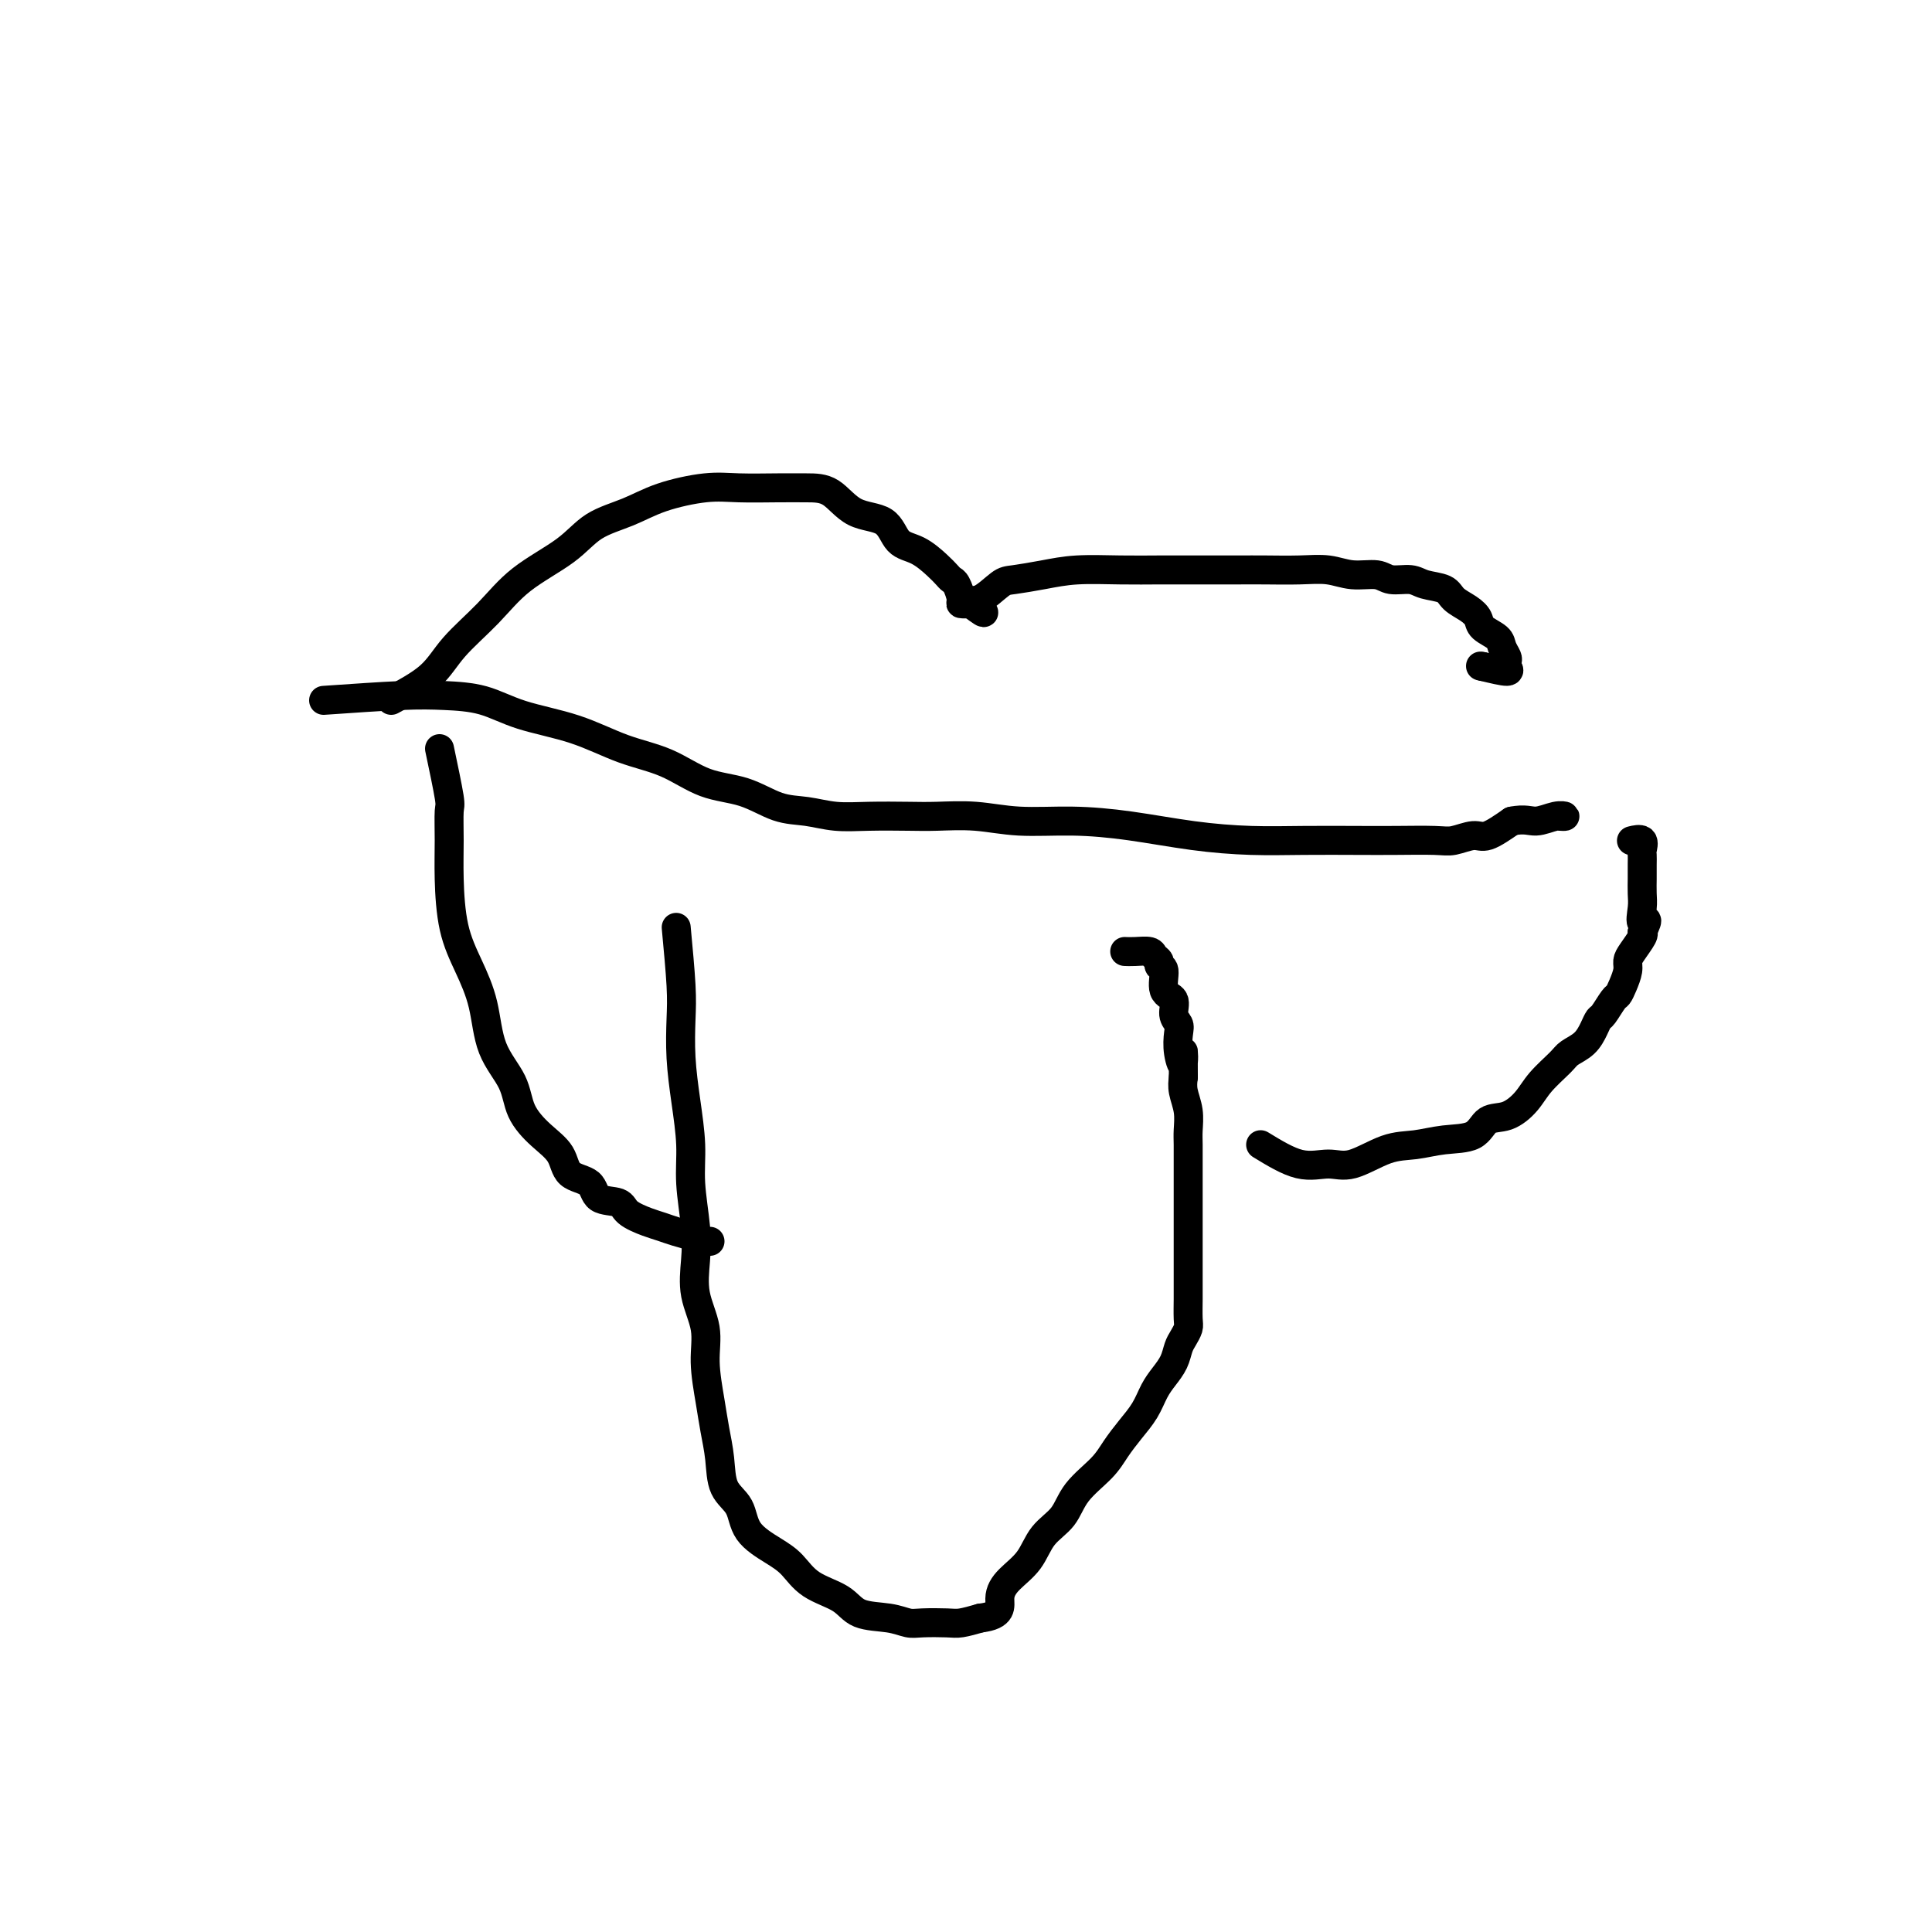
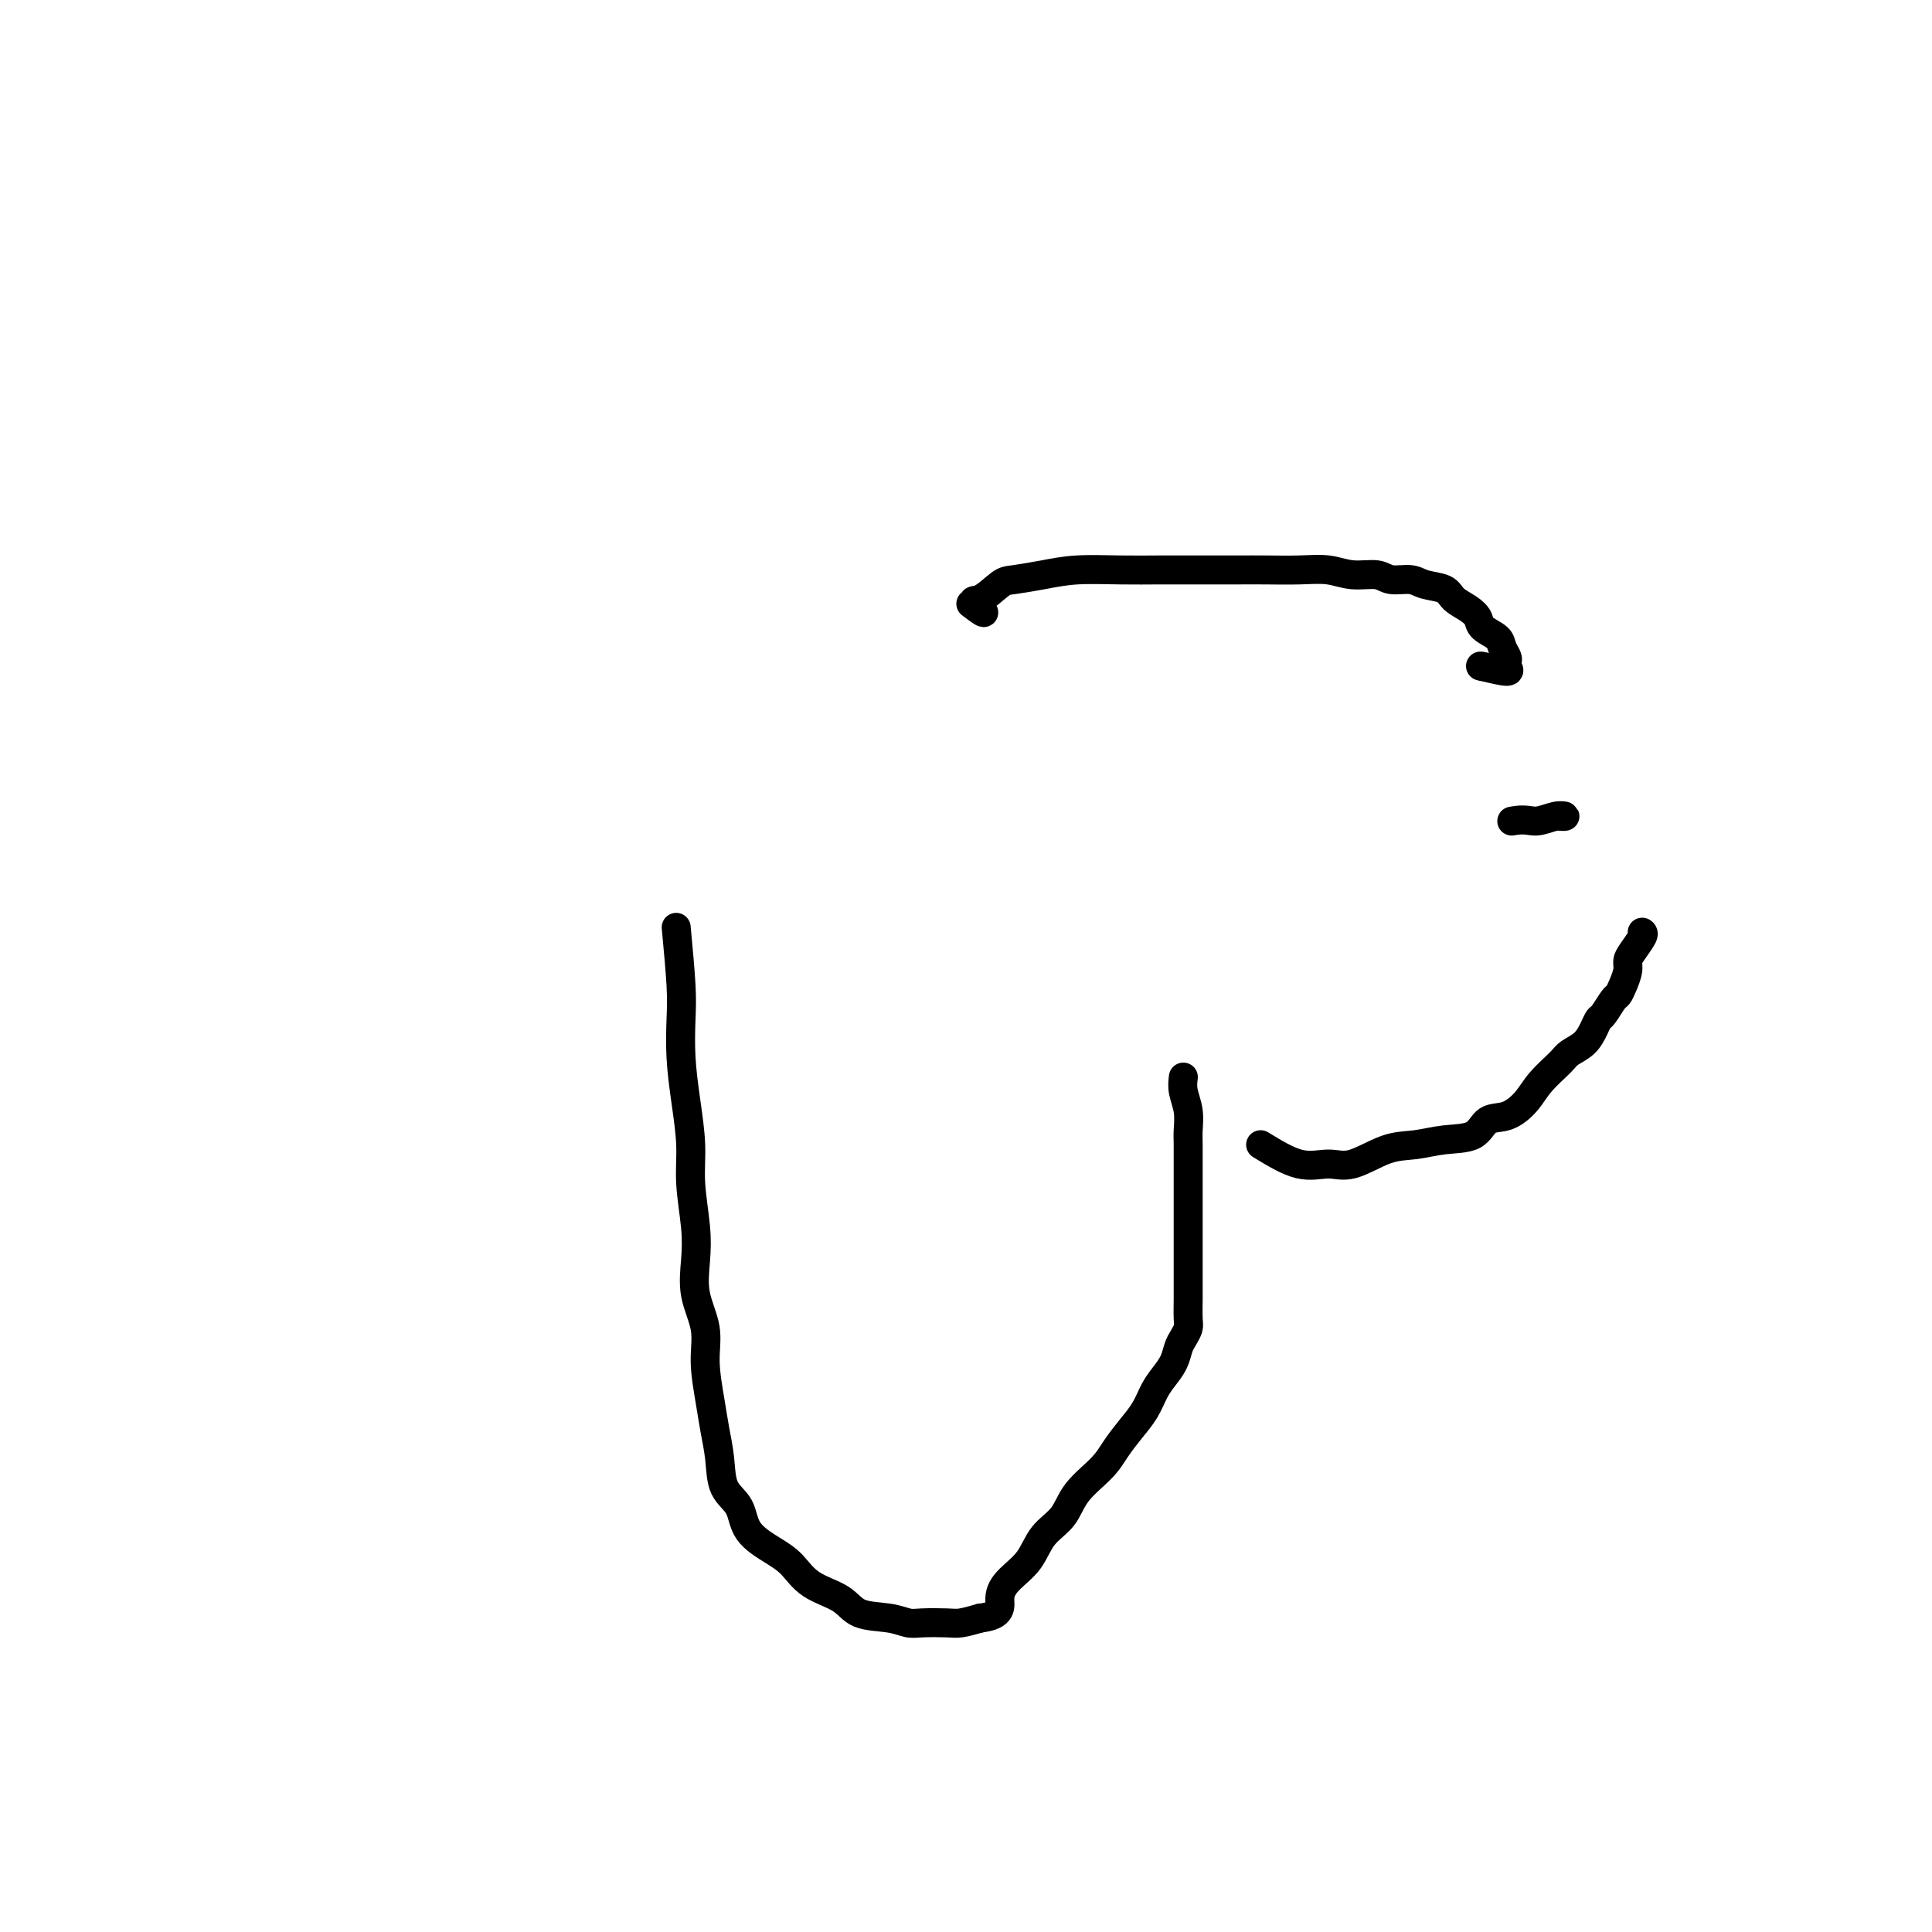
<svg xmlns="http://www.w3.org/2000/svg" viewBox="0 0 400 400" version="1.1">
  <g fill="none" stroke="#000000" stroke-width="6" stroke-linecap="round" stroke-linejoin="round">
    <path d="M140,192c0.417,4.465 0.834,8.930 1,12c0.166,3.070 0.082,4.747 0,7c-0.082,2.253 -0.162,5.084 0,8c0.162,2.916 0.566,5.919 1,9c0.434,3.081 0.899,6.240 1,9c0.101,2.760 -0.161,5.121 0,8c0.161,2.879 0.746,6.276 1,9c0.254,2.724 0.176,4.776 0,7c-0.176,2.224 -0.451,4.620 0,7c0.451,2.380 1.627,4.742 2,7c0.373,2.258 -0.057,4.411 0,7c0.057,2.589 0.600,5.615 1,8c0.400,2.385 0.657,4.129 1,6c0.343,1.871 0.773,3.870 1,6c0.227,2.130 0.252,4.393 1,6c0.748,1.607 2.221,2.559 3,4c0.779,1.441 0.866,3.372 2,5c1.134,1.628 3.315,2.955 5,4c1.685,1.045 2.873,1.810 4,3c1.127,1.190 2.192,2.806 4,4c1.808,1.194 4.358,1.966 6,3c1.642,1.034 2.376,2.329 4,3c1.624,0.671 4.138,0.716 6,1c1.862,0.284 3.071,0.805 4,1c0.929,0.195 1.579,0.062 3,0c1.421,-0.062 3.613,-0.055 5,0c1.387,0.055 1.968,0.159 3,0c1.032,-0.159 2.516,-0.579 4,-1" />
    <path d="M203,335c4.708,-0.555 3.979,-2.443 4,-4c0.021,-1.557 0.793,-2.782 2,-4c1.207,-1.218 2.847,-2.429 4,-4c1.153,-1.571 1.817,-3.501 3,-5c1.183,-1.499 2.886,-2.568 4,-4c1.114,-1.432 1.639,-3.229 3,-5c1.361,-1.771 3.558,-3.517 5,-5c1.442,-1.483 2.129,-2.704 3,-4c0.871,-1.296 1.925,-2.668 3,-4c1.075,-1.332 2.172,-2.626 3,-4c0.828,-1.374 1.387,-2.829 2,-4c0.613,-1.171 1.278,-2.057 2,-3c0.722,-0.943 1.500,-1.941 2,-3c0.500,-1.059 0.722,-2.179 1,-3c0.278,-0.821 0.610,-1.344 1,-2c0.390,-0.656 0.836,-1.443 1,-2c0.164,-0.557 0.044,-0.882 0,-2c-0.044,-1.118 -0.012,-3.030 0,-4c0.012,-0.970 0.003,-0.999 0,-2c-0.003,-1.001 -0.001,-2.973 0,-4c0.001,-1.027 0.000,-1.107 0,-2c-0.000,-0.893 -0.000,-2.597 0,-4c0.000,-1.403 0.000,-2.504 0,-4c-0.000,-1.496 -0.000,-3.386 0,-5c0.000,-1.614 0.001,-2.952 0,-4c-0.001,-1.048 -0.004,-1.806 0,-3c0.004,-1.194 0.015,-2.823 0,-4c-0.015,-1.177 -0.056,-1.903 0,-3c0.056,-1.097 0.207,-2.565 0,-4c-0.207,-1.435 -0.774,-2.839 -1,-4c-0.226,-1.161 -0.113,-2.081 0,-3" />
-     <path d="M245,223c-0.095,-8.660 0.166,-4.311 0,-3c-0.166,1.311 -0.760,-0.415 -1,-2c-0.240,-1.585 -0.125,-3.027 0,-4c0.125,-0.973 0.259,-1.476 0,-2c-0.259,-0.524 -0.911,-1.068 -1,-2c-0.089,-0.932 0.383,-2.253 0,-3c-0.383,-0.747 -1.623,-0.921 -2,-2c-0.377,-1.079 0.108,-3.063 0,-4c-0.108,-0.937 -0.809,-0.825 -1,-1c-0.191,-0.175 0.127,-0.635 0,-1c-0.127,-0.365 -0.700,-0.634 -1,-1c-0.300,-0.366 -0.328,-0.830 -1,-1c-0.672,-0.170 -1.989,-0.046 -3,0c-1.011,0.046 -1.718,0.013 -2,0c-0.282,-0.013 -0.141,-0.007 0,0" />
-     <path d="M81,145c2.987,-1.600 5.975,-3.200 8,-5c2.025,-1.800 3.088,-3.802 5,-6c1.912,-2.198 4.674,-4.594 7,-7c2.326,-2.406 4.218,-4.822 7,-7c2.782,-2.178 6.455,-4.118 9,-6c2.545,-1.882 3.962,-3.706 6,-5c2.038,-1.294 4.697,-2.060 7,-3c2.303,-0.940 4.250,-2.056 7,-3c2.750,-0.944 6.304,-1.717 9,-2c2.696,-0.283 4.536,-0.076 7,0c2.464,0.076 5.553,0.020 8,0c2.447,-0.020 4.254,-0.006 6,0c1.746,0.006 3.432,0.003 5,1c1.568,0.997 3.018,2.995 5,4c1.982,1.005 4.496,1.018 6,2c1.504,0.982 2.000,2.932 3,4c1.000,1.068 2.505,1.254 4,2c1.495,0.746 2.979,2.053 4,3c1.021,0.947 1.579,1.536 2,2c0.421,0.464 0.707,0.804 1,1c0.293,0.196 0.594,0.248 1,1c0.406,0.752 0.917,2.202 1,3c0.083,0.798 -0.262,0.942 0,1c0.262,0.058 1.131,0.029 2,0" />
    <path d="M201,125c4.710,3.574 1.983,1.007 1,0c-0.983,-1.007 -0.224,-0.456 1,-1c1.224,-0.544 2.912,-2.184 4,-3c1.088,-0.816 1.577,-0.807 3,-1c1.423,-0.193 3.779,-0.588 6,-1c2.221,-0.412 4.305,-0.843 7,-1c2.695,-0.157 5.999,-0.042 9,0c3.001,0.042 5.697,0.012 8,0c2.303,-0.012 4.212,-0.004 7,0c2.788,0.004 6.456,0.005 9,0c2.544,-0.005 3.962,-0.017 6,0c2.038,0.017 4.694,0.061 7,0c2.306,-0.061 4.263,-0.227 6,0c1.737,0.227 3.254,0.849 5,1c1.746,0.151 3.721,-0.168 5,0c1.279,0.168 1.861,0.821 3,1c1.139,0.179 2.837,-0.118 4,0c1.163,0.118 1.793,0.650 3,1c1.207,0.350 2.990,0.516 4,1c1.010,0.484 1.248,1.284 2,2c0.752,0.716 2.018,1.346 3,2c0.982,0.654 1.678,1.331 2,2c0.322,0.669 0.269,1.331 1,2c0.731,0.669 2.248,1.345 3,2c0.752,0.655 0.741,1.290 1,2c0.259,0.710 0.788,1.494 1,2c0.212,0.506 0.108,0.734 0,1c-0.108,0.266 -0.222,0.572 0,1c0.222,0.428 0.778,0.980 0,1c-0.778,0.020 -2.889,-0.490 -5,-1" />
    <path d="M307,138c-0.833,-0.167 -0.417,-0.083 0,0" />
-     <path d="M67,145c5.940,-0.412 11.880,-0.824 16,-1c4.120,-0.176 6.419,-0.115 9,0c2.581,0.115 5.444,0.283 8,1c2.556,0.717 4.806,1.982 8,3c3.194,1.018 7.332,1.790 11,3c3.668,1.210 6.867,2.856 10,4c3.133,1.144 6.198,1.784 9,3c2.802,1.216 5.339,3.009 8,4c2.661,0.991 5.447,1.180 8,2c2.553,0.820 4.874,2.272 7,3c2.126,0.728 4.057,0.731 6,1c1.943,0.269 3.899,0.803 6,1c2.101,0.197 4.346,0.057 7,0c2.654,-0.057 5.717,-0.030 8,0c2.283,0.030 3.788,0.063 6,0c2.212,-0.063 5.132,-0.220 8,0c2.868,0.220 5.684,0.819 9,1c3.316,0.181 7.134,-0.057 11,0c3.866,0.057 7.782,0.407 12,1c4.218,0.593 8.739,1.427 13,2c4.261,0.573 8.261,0.885 12,1c3.739,0.115 7.216,0.032 11,0c3.784,-0.032 7.874,-0.013 11,0c3.126,0.013 5.286,0.020 8,0c2.714,-0.020 5.981,-0.066 8,0c2.019,0.066 2.789,0.245 4,0c1.211,-0.245 2.865,-0.912 4,-1c1.135,-0.088 1.753,0.403 3,0c1.247,-0.403 3.124,-1.702 5,-3" />
    <path d="M313,170c2.783,-0.558 3.740,0.047 5,0c1.260,-0.047 2.822,-0.744 4,-1c1.178,-0.256 1.971,-0.069 2,0c0.029,0.069 -0.706,0.020 -1,0c-0.294,-0.020 -0.147,-0.010 0,0" />
-     <path d="M91,155c0.846,4.022 1.692,8.044 2,10c0.308,1.956 0.077,1.847 0,3c-0.077,1.153 -0.000,3.568 0,6c0.000,2.432 -0.077,4.883 0,8c0.077,3.117 0.308,6.902 1,10c0.692,3.098 1.847,5.510 3,8c1.153,2.490 2.306,5.057 3,8c0.694,2.943 0.928,6.260 2,9c1.072,2.740 2.981,4.902 4,7c1.019,2.098 1.149,4.132 2,6c0.851,1.868 2.424,3.569 4,5c1.576,1.431 3.154,2.592 4,4c0.846,1.408 0.959,3.062 2,4c1.041,0.938 3.010,1.158 4,2c0.990,0.842 1.003,2.306 2,3c0.997,0.694 2.980,0.620 4,1c1.020,0.380 1.079,1.215 2,2c0.921,0.785 2.704,1.521 4,2c1.296,0.479 2.105,0.703 3,1c0.895,0.297 1.876,0.668 3,1c1.124,0.332 2.392,0.625 3,1c0.608,0.375 0.555,0.833 1,1c0.445,0.167 1.389,0.045 2,0c0.611,-0.045 0.889,-0.013 1,0c0.111,0.013 0.056,0.006 0,0" />
    <path d="M261,237c2.807,1.713 5.614,3.427 8,4c2.386,0.573 4.351,0.006 6,0c1.649,-0.006 2.980,0.547 5,0c2.020,-0.547 4.728,-2.196 7,-3c2.272,-0.804 4.109,-0.763 6,-1c1.891,-0.237 3.836,-0.751 6,-1c2.164,-0.249 4.545,-0.232 6,-1c1.455,-0.768 1.983,-2.321 3,-3c1.017,-0.679 2.522,-0.486 4,-1c1.478,-0.514 2.927,-1.736 4,-3c1.073,-1.264 1.769,-2.568 3,-4c1.231,-1.432 2.999,-2.990 4,-4c1.001,-1.010 1.237,-1.473 2,-2c0.763,-0.527 2.054,-1.119 3,-2c0.946,-0.881 1.549,-2.053 2,-3c0.451,-0.947 0.751,-1.670 1,-2c0.249,-0.330 0.449,-0.266 1,-1c0.551,-0.734 1.454,-2.266 2,-3c0.546,-0.734 0.737,-0.671 1,-1c0.263,-0.329 0.600,-1.051 1,-2c0.400,-0.949 0.864,-2.124 1,-3c0.136,-0.876 -0.056,-1.451 0,-2c0.056,-0.549 0.361,-1.071 1,-2c0.639,-0.929 1.611,-2.265 2,-3c0.389,-0.735 0.194,-0.867 0,-1" />
-     <path d="M340,193c1.856,-3.865 0.497,-2.029 0,-2c-0.497,0.029 -0.133,-1.749 0,-3c0.133,-1.251 0.036,-1.974 0,-3c-0.036,-1.026 -0.010,-2.354 0,-3c0.010,-0.646 0.005,-0.612 0,-1c-0.005,-0.388 -0.009,-1.200 0,-2c0.009,-0.800 0.030,-1.587 0,-2c-0.030,-0.413 -0.111,-0.451 0,-1c0.111,-0.549 0.415,-1.609 0,-2c-0.415,-0.391 -1.547,-0.112 -2,0c-0.453,0.112 -0.226,0.056 0,0" />
  </g>
</svg>